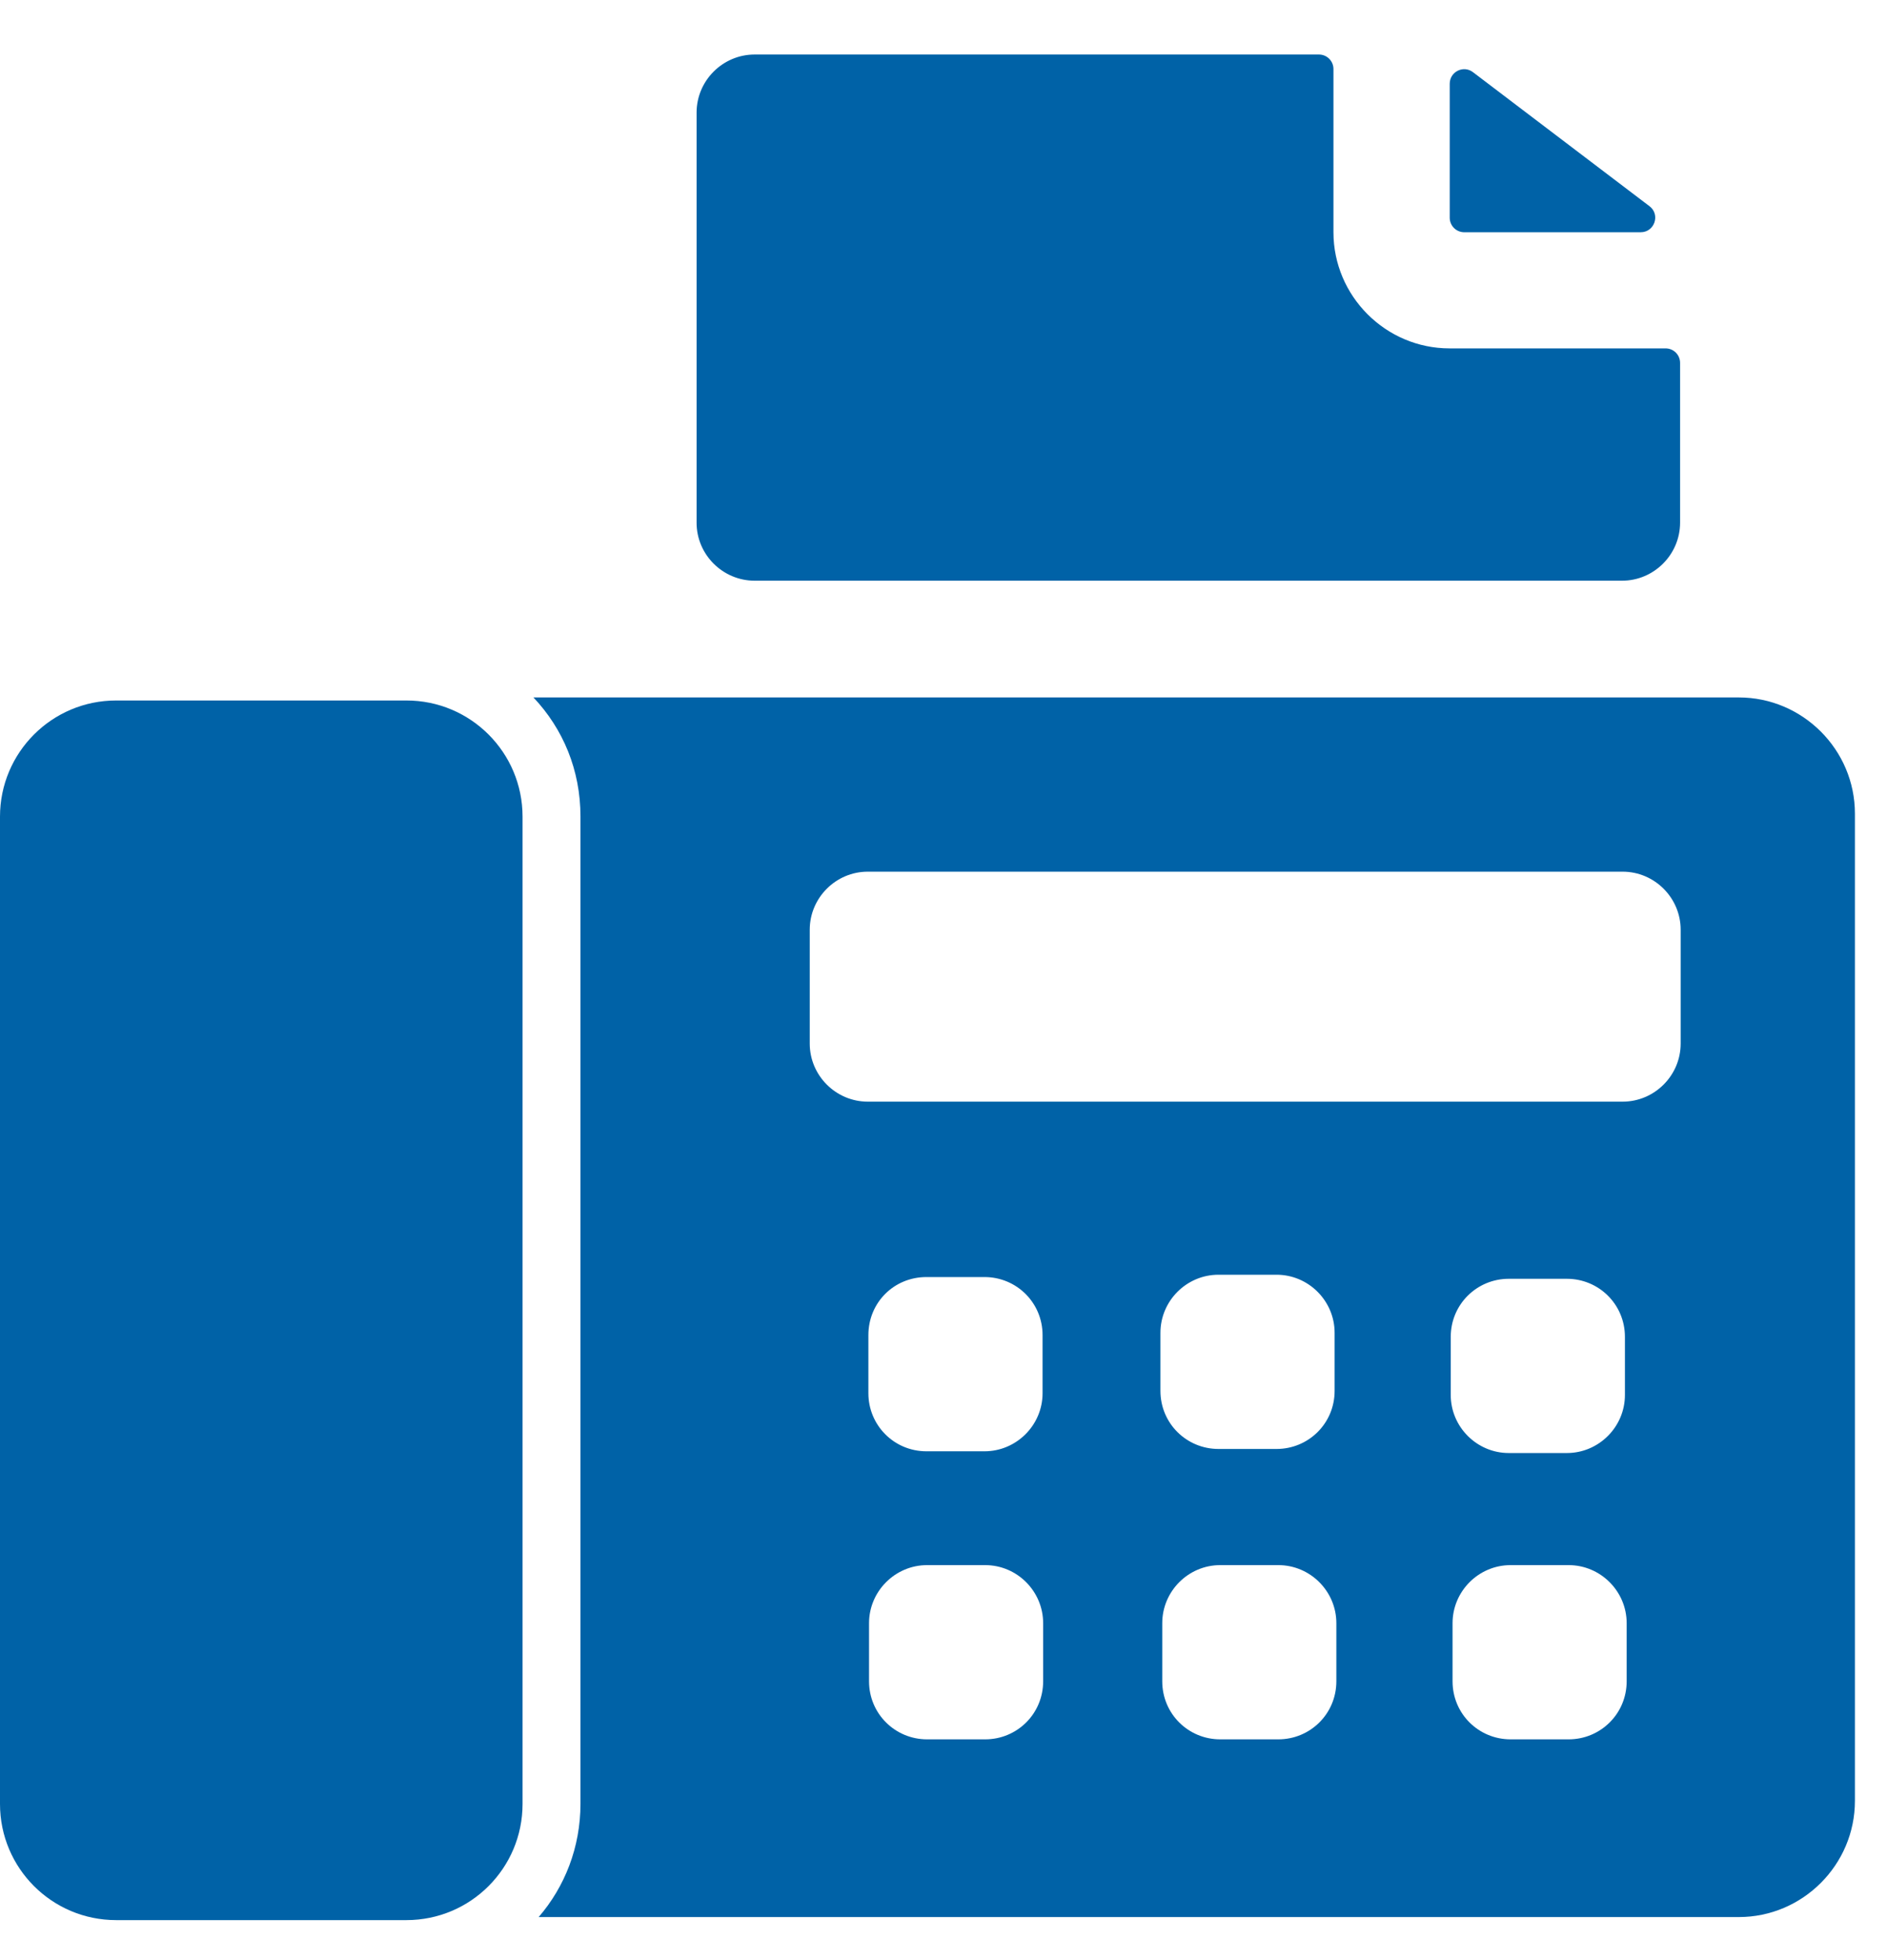
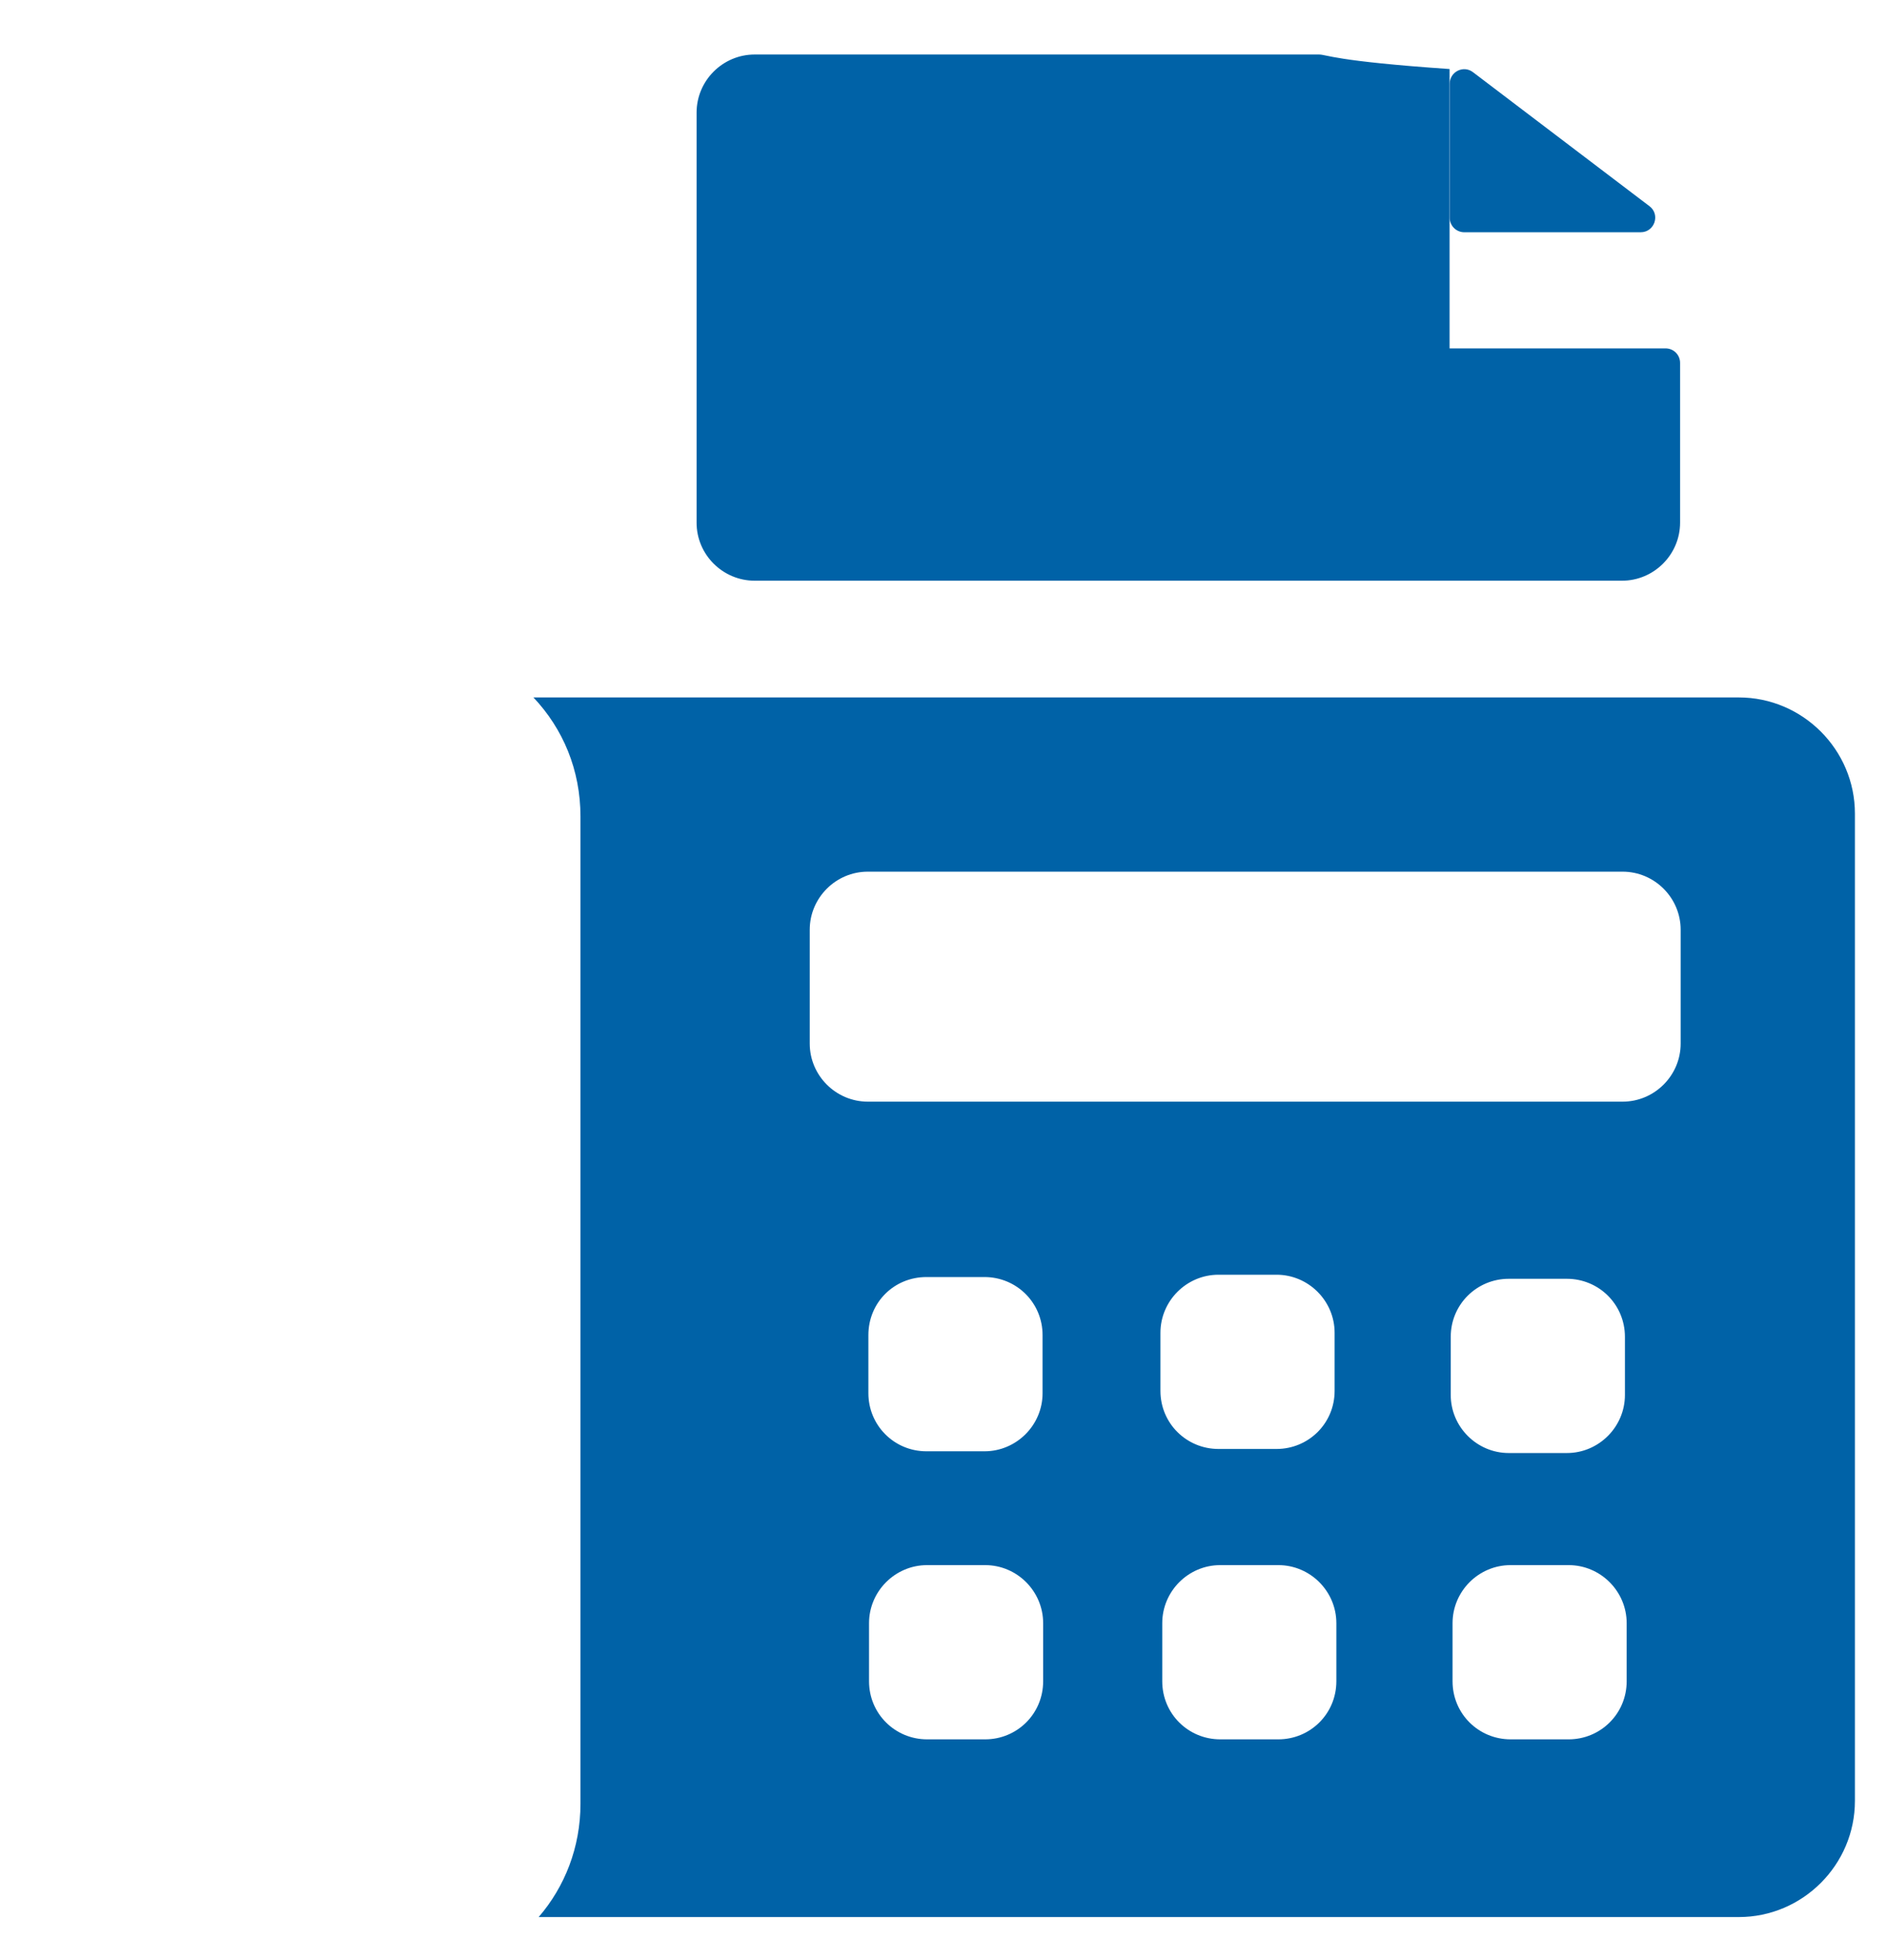
<svg xmlns="http://www.w3.org/2000/svg" width="26" height="27" viewBox="0 0 26 27" fill="none">
  <path d="M23.958 9.607H7.35C7.758 10.039 7.998 10.607 7.998 11.247V24.847C7.998 25.447 7.781 25.991 7.422 26.407H23.958C24.838 26.407 25.558 25.687 25.558 24.807V11.207C25.558 10.327 24.838 9.607 23.958 9.607L23.958 9.607ZM14.373 23.159C14.373 23.607 14.014 23.959 13.574 23.959H12.774C12.334 23.959 11.974 23.607 11.974 23.159V22.359C11.974 21.919 12.334 21.559 12.774 21.559H13.574C14.014 21.559 14.373 21.919 14.373 22.359V23.159ZM11.965 19.191V18.391C11.965 17.943 12.317 17.591 12.765 17.591H13.565C14.005 17.591 14.365 17.943 14.365 18.391V19.191C14.365 19.631 14.005 19.991 13.565 19.991H12.765C12.317 19.991 11.965 19.631 11.965 19.191ZM18.413 23.159C18.413 23.607 18.053 23.959 17.613 23.959H16.813C16.373 23.959 16.014 23.607 16.014 23.159V22.359C16.014 21.919 16.373 21.559 16.813 21.559H17.613C18.053 21.559 18.413 21.919 18.413 22.359V23.159ZM15.989 19.159V18.359C15.989 17.919 16.349 17.559 16.789 17.559H17.589C18.029 17.559 18.389 17.919 18.389 18.359V19.159C18.389 19.607 18.029 19.959 17.589 19.959H16.789C16.349 19.959 15.989 19.607 15.989 19.159ZM22.413 23.159C22.413 23.607 22.053 23.959 21.613 23.959H20.814C20.373 23.959 20.014 23.607 20.014 23.159V22.359C20.014 21.919 20.373 21.559 20.814 21.559H21.613C22.053 21.559 22.413 21.919 22.413 22.359V23.159ZM19.989 19.215V18.415C19.989 17.967 20.349 17.615 20.789 17.615H21.589C22.029 17.615 22.389 17.967 22.389 18.415V19.215C22.389 19.655 22.029 20.015 21.589 20.015H20.789C20.349 20.015 19.989 19.655 19.989 19.215ZM23.157 14.375C23.157 14.815 22.797 15.175 22.357 15.175H11.957C11.517 15.175 11.157 14.815 11.157 14.375V12.807C11.157 12.367 11.517 12.007 11.957 12.007H22.357C22.797 12.007 23.157 12.367 23.157 12.807V14.375Z" fill="#0062A7" />
-   <path d="M5.6 9.649H1.6C0.716 9.649 0 10.365 0 11.249V24.849C0 25.733 0.716 26.449 1.6 26.449H5.6C6.484 26.449 7.2 25.733 7.2 24.849V11.249C7.2 10.365 6.484 9.649 5.6 9.649Z" fill="#0062A7" />
-   <path d="M10.397 7.999H22.349C22.789 7.999 23.149 7.639 23.149 7.199V4.999C23.149 4.888 23.06 4.799 22.949 4.799H19.973C19.093 4.799 18.373 4.079 18.373 3.199V0.951C18.373 0.841 18.284 0.751 18.173 0.751H10.398C9.958 0.751 9.598 1.111 9.598 1.551V7.199C9.597 7.639 9.958 7.999 10.398 7.999L10.397 7.999Z" fill="#0062A7" />
+   <path d="M10.397 7.999H22.349C22.789 7.999 23.149 7.639 23.149 7.199V4.999C23.149 4.888 23.06 4.799 22.949 4.799H19.973V0.951C18.373 0.841 18.284 0.751 18.173 0.751H10.398C9.958 0.751 9.598 1.111 9.598 1.551V7.199C9.597 7.639 9.958 7.999 10.398 7.999L10.397 7.999Z" fill="#0062A7" />
  <path d="M20.175 3.199H22.606C22.798 3.199 22.88 2.955 22.727 2.84L20.295 0.994C20.164 0.894 19.975 0.988 19.975 1.154V2.999C19.975 3.109 20.064 3.199 20.175 3.199Z" fill="#0062A7" />
</svg>